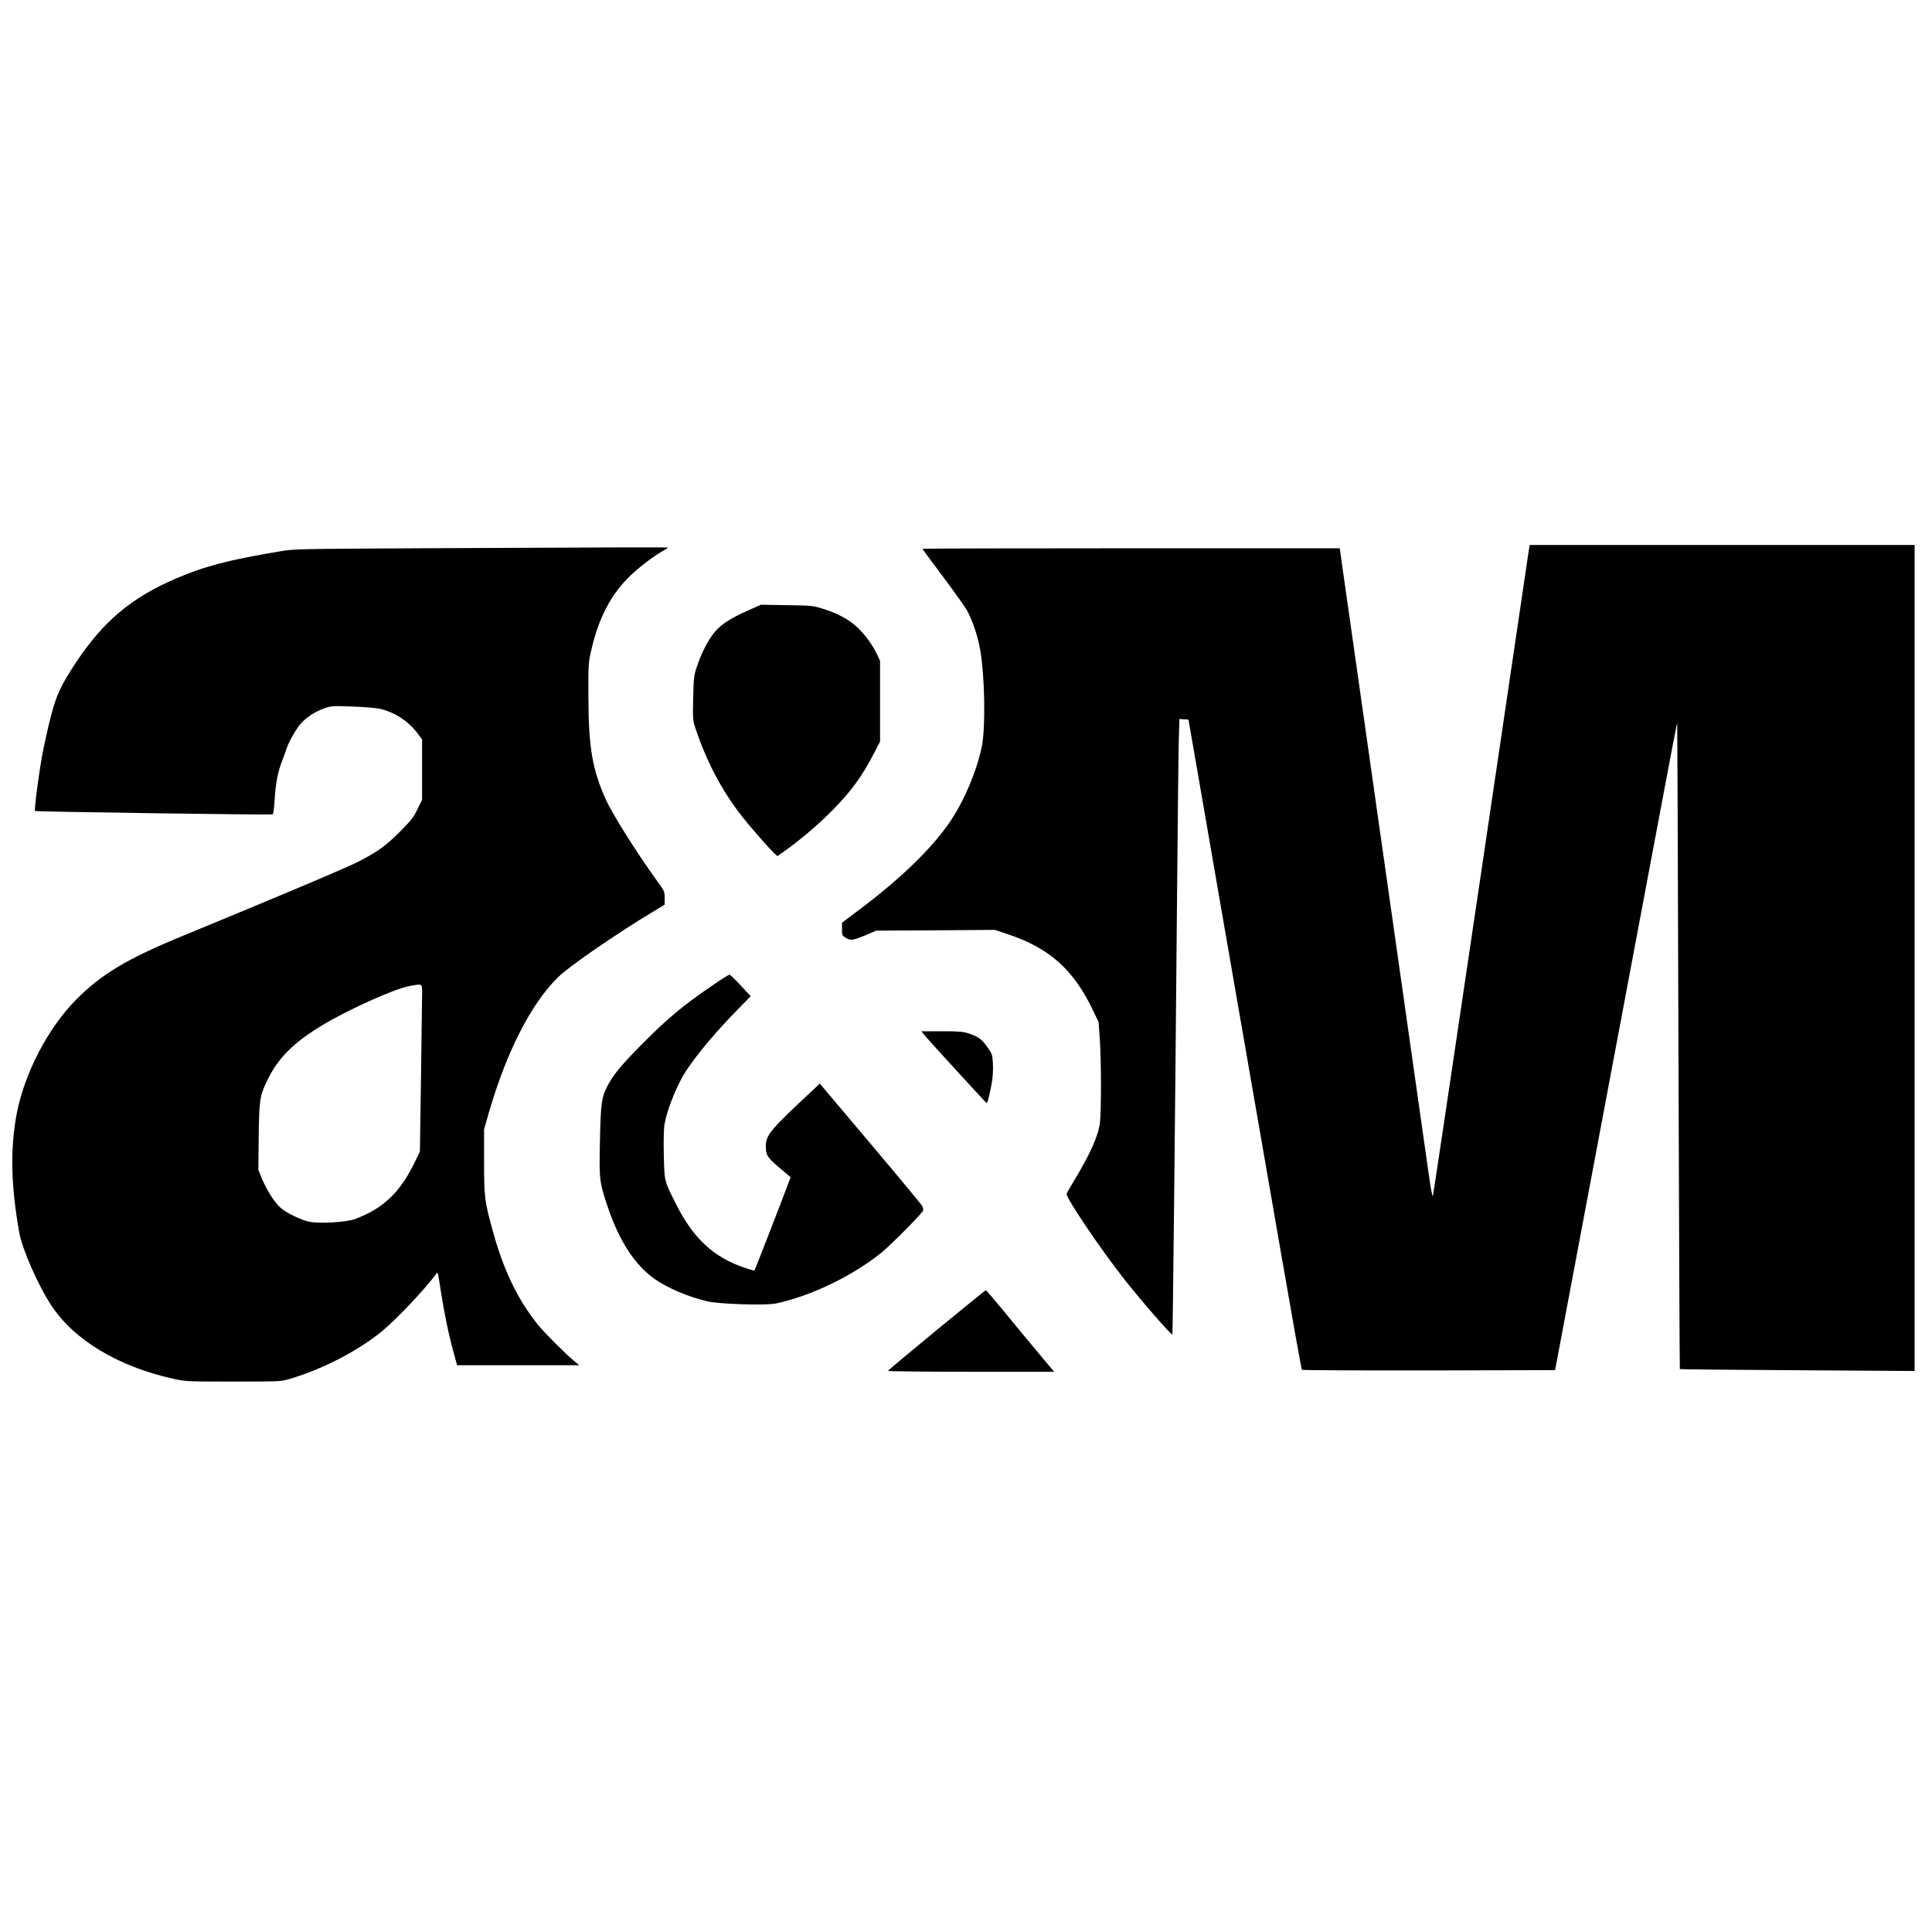
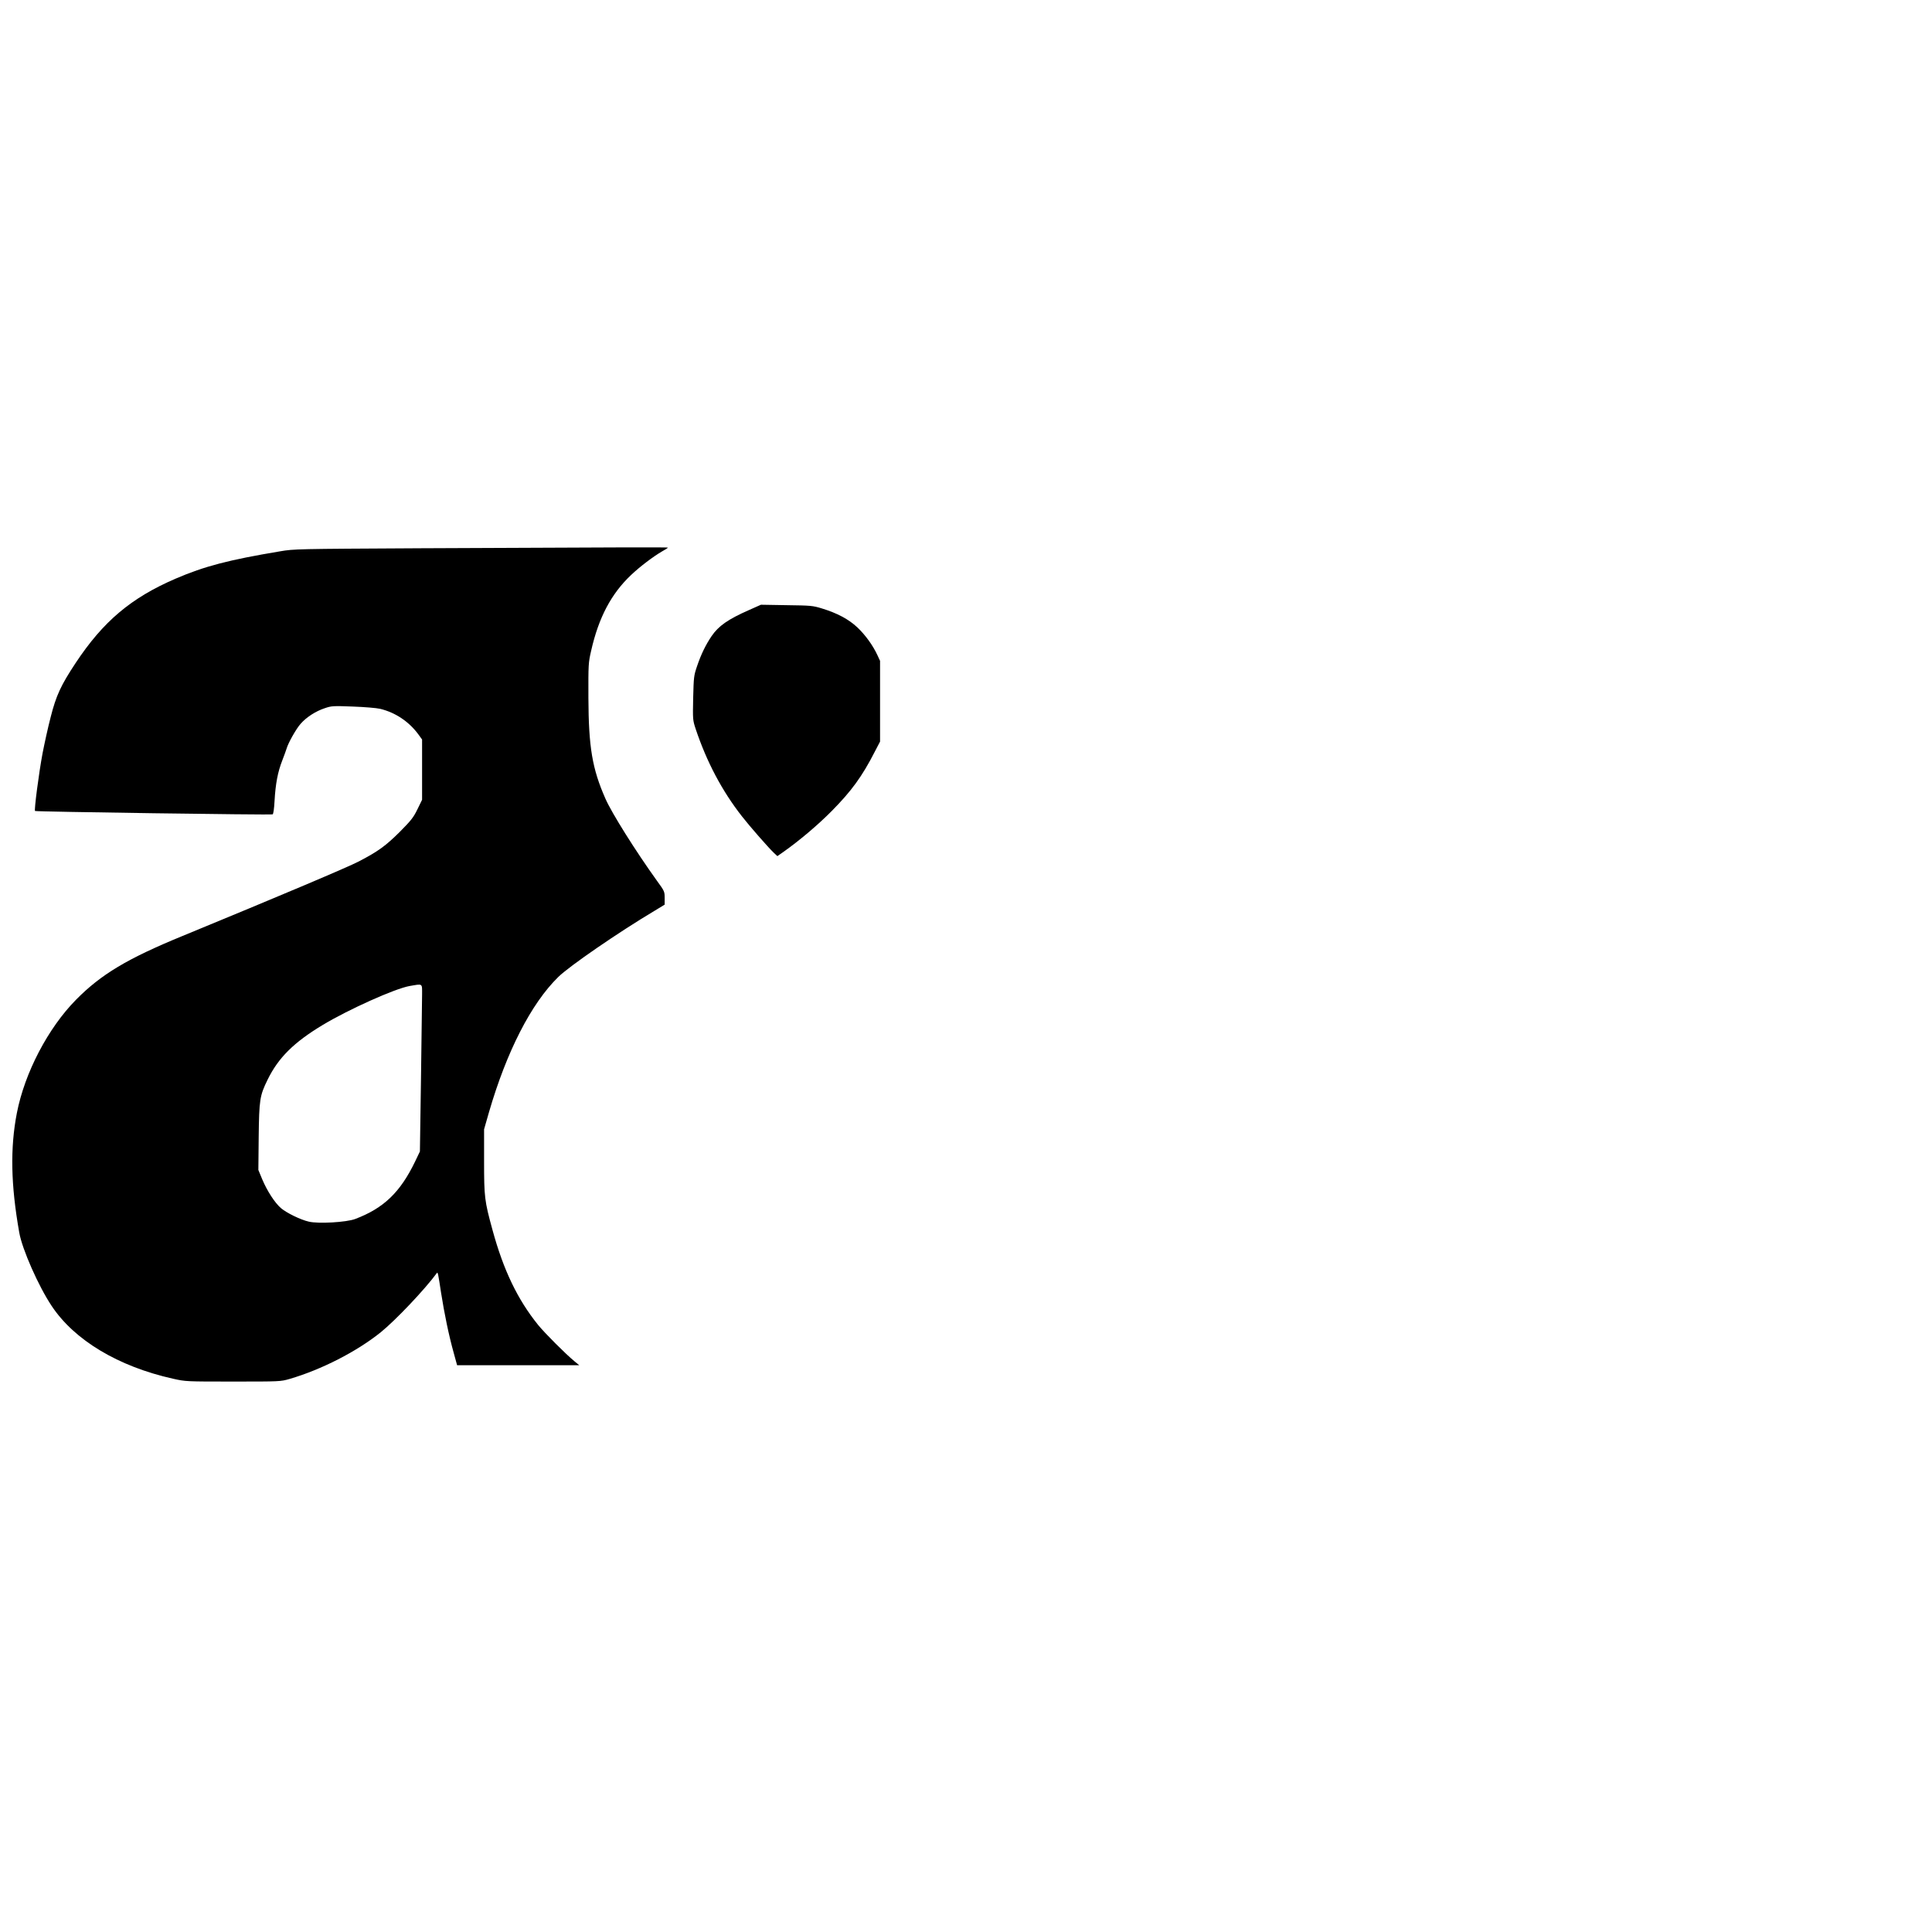
<svg xmlns="http://www.w3.org/2000/svg" version="1.0" width="1776pt" height="1776pt" viewBox="0 0 1776 1776" preserveAspectRatio="xMidYMid meet">
  <g transform="translate(0,1776) scale(0.1,-0.1)" fill="#000000" stroke="none">
-     <path d="M14056 12718 c-3 -18 -201 -1360 -441 -2983 -240 -1622 -439 -2958 -443 -2969 -5 -11 -20 71 -39 205 -82 573 -775 5456 -801 5632 l-16 117 -1918 0 c-1055 0 -1918 -2 -1918 -5 0 -3 85 -119 190 -258 104 -139 205 -281 224 -317 50 -95 93 -227 116 -351 43 -242 51 -719 15 -894 -48 -231 -171 -517 -303 -705 -168 -240 -440 -503 -809 -782 l-173 -130 0 -59 c0 -56 2 -60 33 -79 46 -28 68 -25 181 22 l101 43 545 3 545 4 108 -36 c390 -128 611 -323 793 -701 l53 -110 11 -160 c14 -203 14 -666 1 -768 -16 -122 -93 -292 -242 -538 -32 -53 -61 -103 -64 -112 -12 -30 308 -505 534 -792 158 -200 429 -511 438 -502 4 5 24 1867 43 4032 6 682 13 1327 16 1433 l6 193 41 -3 42 -3 86 -495 c47 -272 125 -722 173 -1000 48 -278 118 -683 156 -900 94 -539 226 -1300 440 -2534 99 -572 183 -1043 188 -1048 4 -4 530 -7 1167 -6 l1160 3 162 860 c193 1029 651 3461 830 4412 70 375 129 680 131 679 1 -2 6 -1338 11 -2970 5 -1632 11 -2969 13 -2971 2 -3 489 -8 1081 -11 l1077 -7 0 3796 0 3797 -1769 0 -1769 0 -6 -32z" />
    <path d="M3840 12720 c-1106 -6 -1138 -6 -1265 -28 -473 -79 -695 -137 -960 -251 -411 -177 -667 -394 -920 -776 -135 -204 -179 -299 -229 -496 -25 -96 -58 -247 -75 -335 -34 -182 -78 -520 -69 -529 7 -7 2166 -38 2184 -31 7 3 14 50 18 126 9 155 29 263 71 370 18 47 36 96 40 110 15 52 88 181 128 226 53 61 140 117 223 144 61 21 77 22 257 15 109 -4 218 -13 252 -21 140 -34 264 -117 351 -235 l34 -47 0 -277 0 -277 -42 -86 c-37 -76 -57 -102 -162 -208 -131 -130 -198 -179 -376 -272 -99 -52 -716 -313 -1627 -688 -502 -206 -744 -351 -973 -583 -258 -261 -473 -672 -545 -1043 -62 -320 -56 -658 22 -1098 26 -152 177 -494 298 -675 209 -315 613 -557 1116 -669 116 -26 120 -26 552 -26 431 0 436 0 519 24 292 85 618 252 838 429 138 112 403 391 517 546 7 10 12 -13 37 -179 31 -197 71 -392 117 -557 l31 -113 562 0 561 0 -45 37 c-80 66 -270 256 -333 333 -189 234 -319 504 -420 875 -73 266 -77 302 -77 629 l0 295 45 157 c162 557 387 998 637 1243 99 98 554 411 881 606 l97 59 0 61 c0 59 -1 63 -72 160 -194 270 -414 620 -472 752 -122 276 -155 474 -157 928 -1 309 0 324 25 432 69 306 185 525 367 697 82 78 203 169 283 216 31 17 56 33 56 36 0 4 -410 3 -2300 -6z m40 -4107 c0 -54 -5 -399 -10 -768 l-10 -670 -44 -92 c-137 -284 -289 -430 -552 -529 -80 -30 -337 -45 -425 -24 -76 17 -206 81 -256 124 -57 49 -127 158 -172 264 l-36 87 3 300 c4 348 10 383 82 530 98 201 241 343 505 502 239 144 665 335 800 359 125 21 115 29 115 -83z" />
    <path d="M6885 12152 c-193 -85 -280 -146 -344 -240 -54 -80 -97 -168 -133 -275 -30 -88 -31 -100 -36 -293 -4 -200 -4 -202 23 -285 101 -302 243 -571 426 -804 70 -90 239 -283 291 -333 l34 -32 60 42 c144 102 310 242 439 372 181 183 280 318 396 545 l49 94 0 371 0 371 -25 54 c-42 90 -111 185 -184 254 -80 75 -185 131 -326 174 -85 26 -103 27 -325 30 l-235 4 -110 -49z" />
-     <path d="M6562 8710 c-278 -188 -427 -312 -669 -557 -185 -187 -252 -269 -308 -374 -55 -105 -63 -158 -70 -509 -8 -356 -5 -380 77 -620 104 -303 245 -518 423 -645 120 -85 305 -164 485 -207 112 -27 541 -40 635 -20 321 69 698 251 964 464 88 71 378 363 386 389 4 10 0 29 -7 42 -7 14 -222 273 -477 575 l-465 551 -55 -52 c-401 -373 -441 -421 -441 -524 0 -82 13 -102 124 -197 l104 -88 -23 -61 c-109 -288 -305 -790 -309 -795 -3 -3 -43 7 -88 23 -289 97 -477 272 -636 591 -108 216 -104 201 -110 453 -3 151 0 243 8 284 28 146 121 370 200 488 114 169 276 360 479 567 l112 114 -92 99 c-50 54 -97 99 -103 99 -7 0 -72 -40 -144 -90z" />
-     <path d="M8497 8246 c63 -75 568 -626 573 -626 9 0 36 114 51 210 6 41 9 112 6 157 -4 77 -7 86 -49 145 -50 73 -85 98 -170 127 -54 18 -86 21 -251 21 l-188 0 28 -34z" />
-     <path d="M8610 5533 c-245 -202 -446 -370 -448 -375 -2 -4 341 -8 762 -8 l766 0 -153 183 c-84 100 -224 269 -310 375 -87 105 -161 192 -165 191 -4 0 -207 -165 -452 -366z" />
  </g>
</svg>